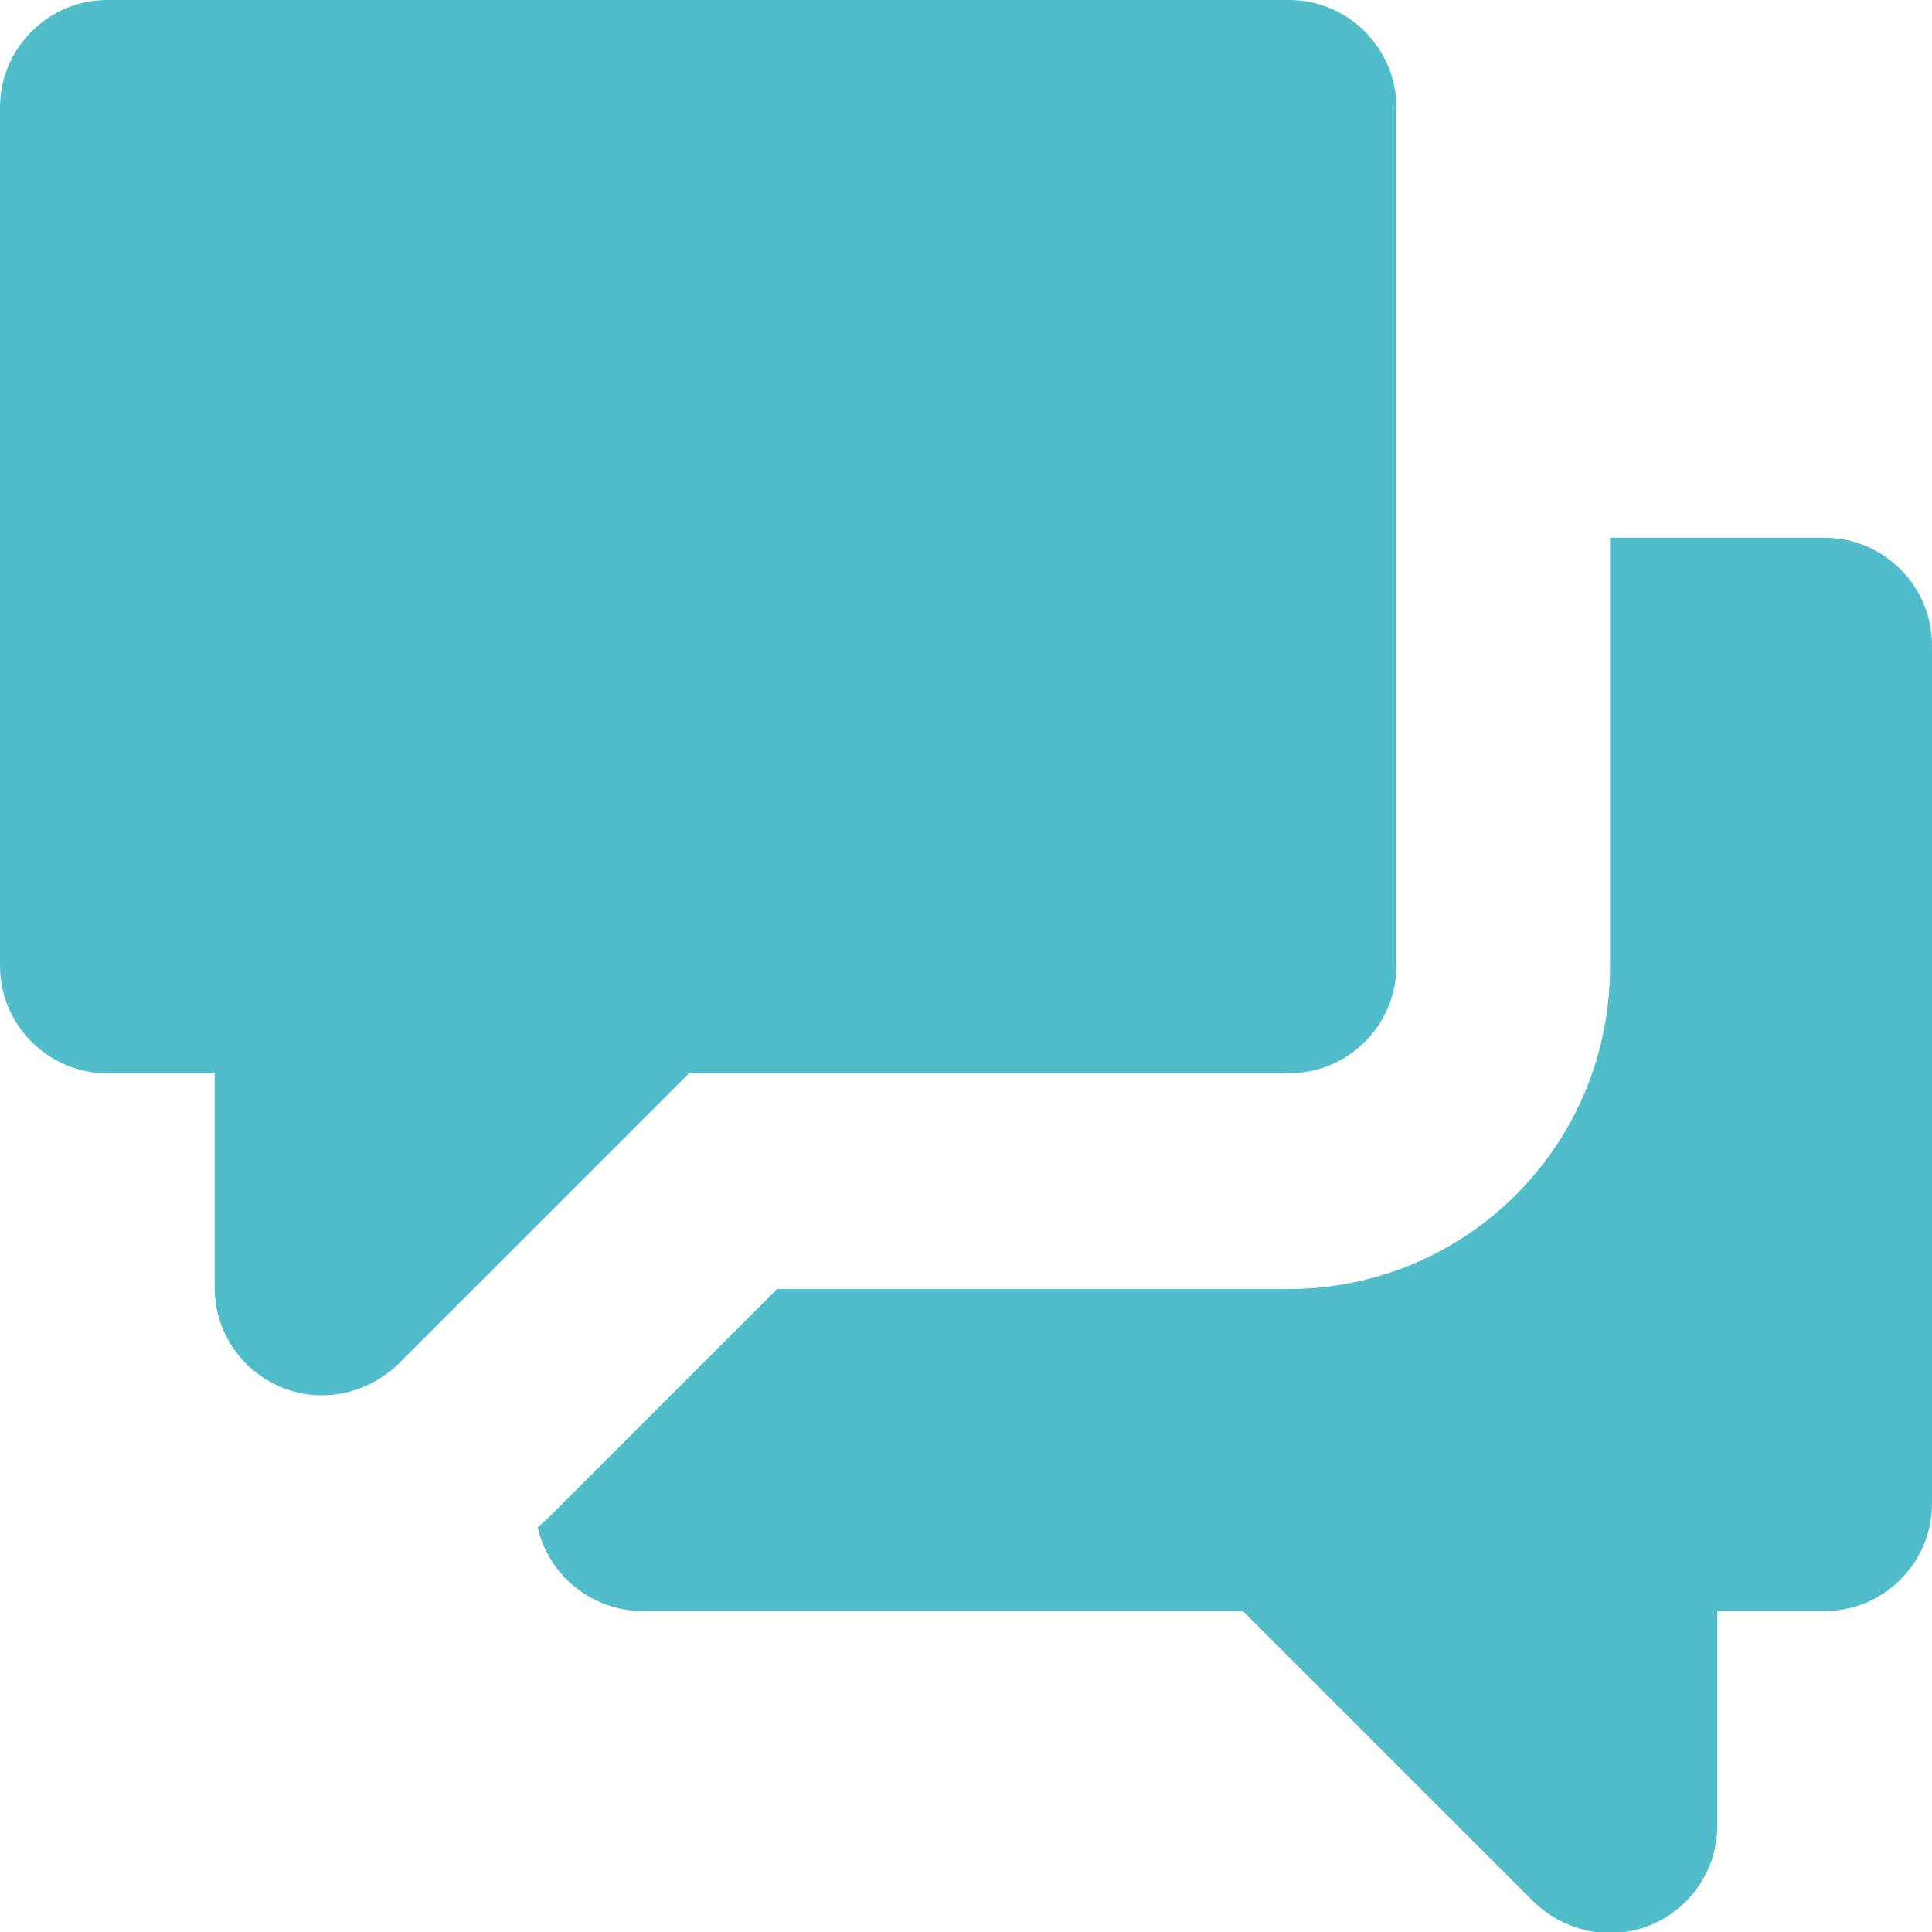
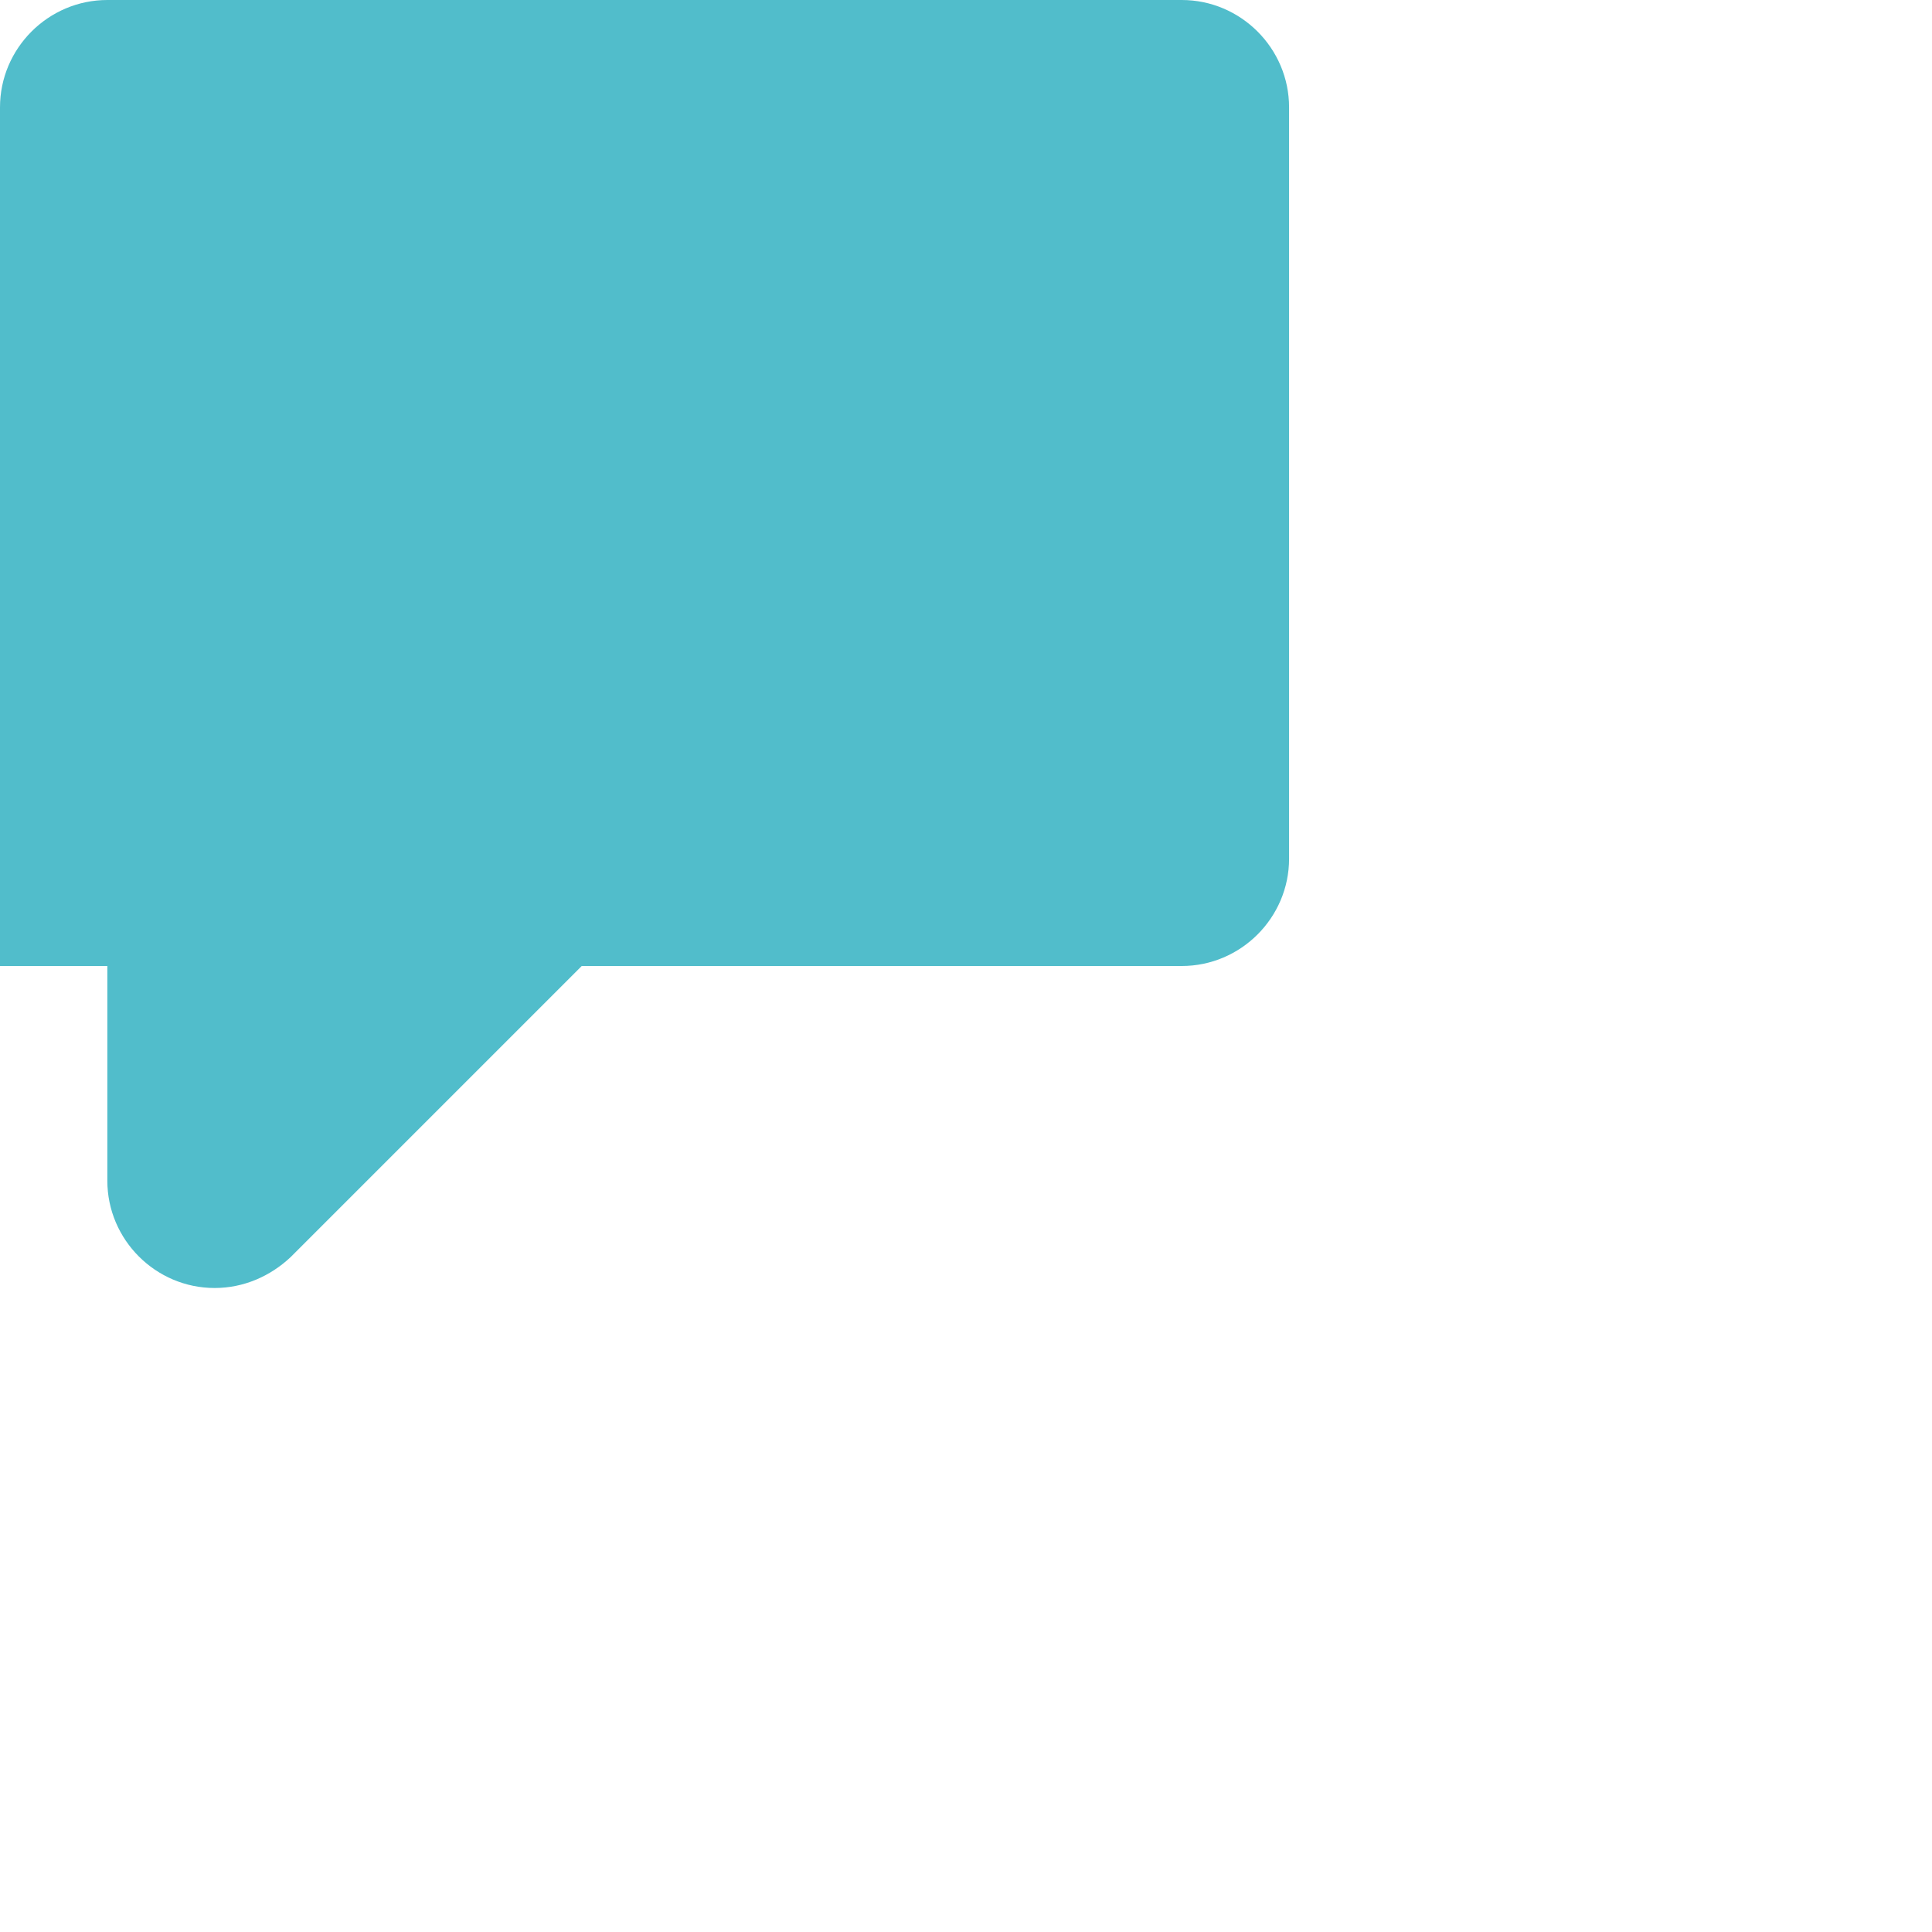
<svg xmlns="http://www.w3.org/2000/svg" id="Layer_2" data-name="Layer 2" viewBox="0 0 18 18">
  <defs>
    <style>
      .cls-1 {
        fill: #51bdcb;
        fill-rule: evenodd;
        stroke-width: 0px;
      }
    </style>
  </defs>
  <g id="Layer_1-2" data-name="Layer 1">
    <g>
-       <path class="cls-1" d="m1,0C.45,0,0,.45,0,1v8c0,.55.45,1,1,1h1v2c0,.55.45,1,1,1,.27,0,.52-.11.71-.29l2.71-2.71h5.59c.55,0,1-.45,1-1V1c0-.55-.45-1-1-1H1Z" />
-       <path class="cls-1" d="m5.02,14.22s.07-.06.1-.09l2.12-2.12h4.76c1.66,0,3-1.34,3-3v-4h2c.55,0,1,.45,1,1v8c0,.55-.45,1-1,1h-1v2c0,.55-.45,1-1,1-.27,0-.52-.11-.71-.29l-2.71-2.71h-5.59c-.47,0-.88-.33-.98-.78Z" />
+       <path class="cls-1" d="m1,0C.45,0,0,.45,0,1v8h1v2c0,.55.45,1,1,1,.27,0,.52-.11.71-.29l2.71-2.71h5.59c.55,0,1-.45,1-1V1c0-.55-.45-1-1-1H1Z" />
    </g>
  </g>
</svg>